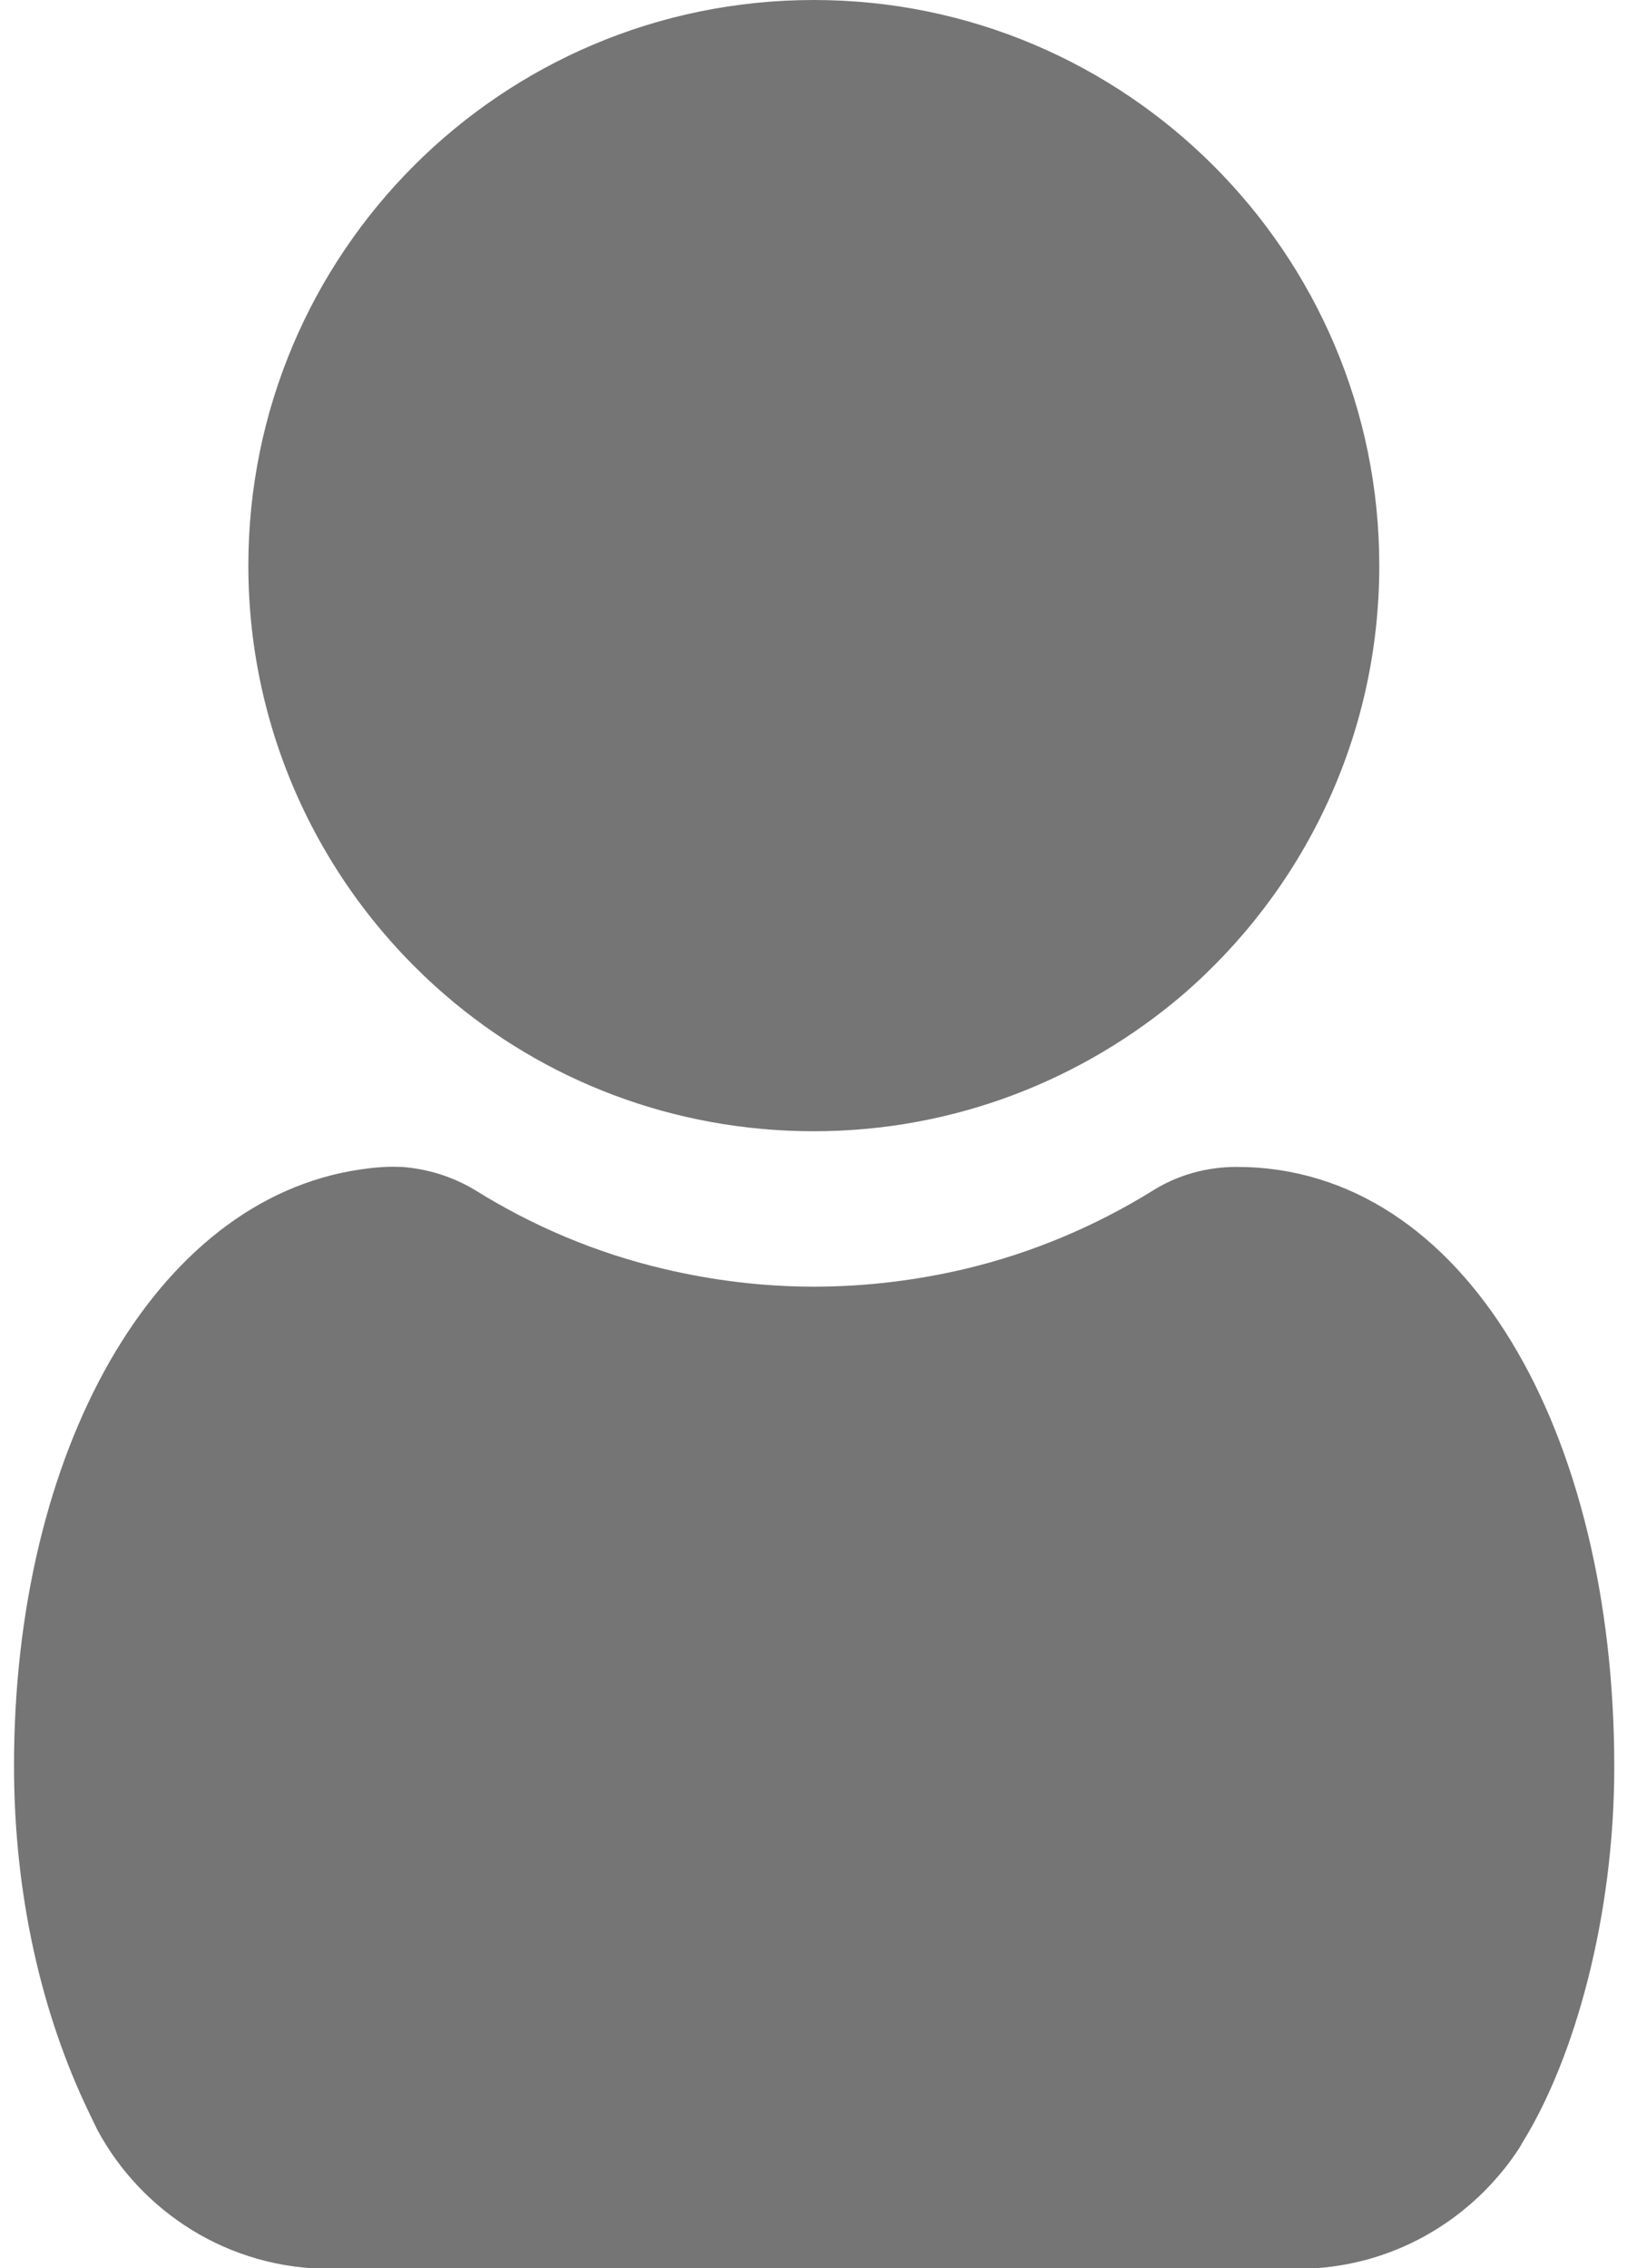
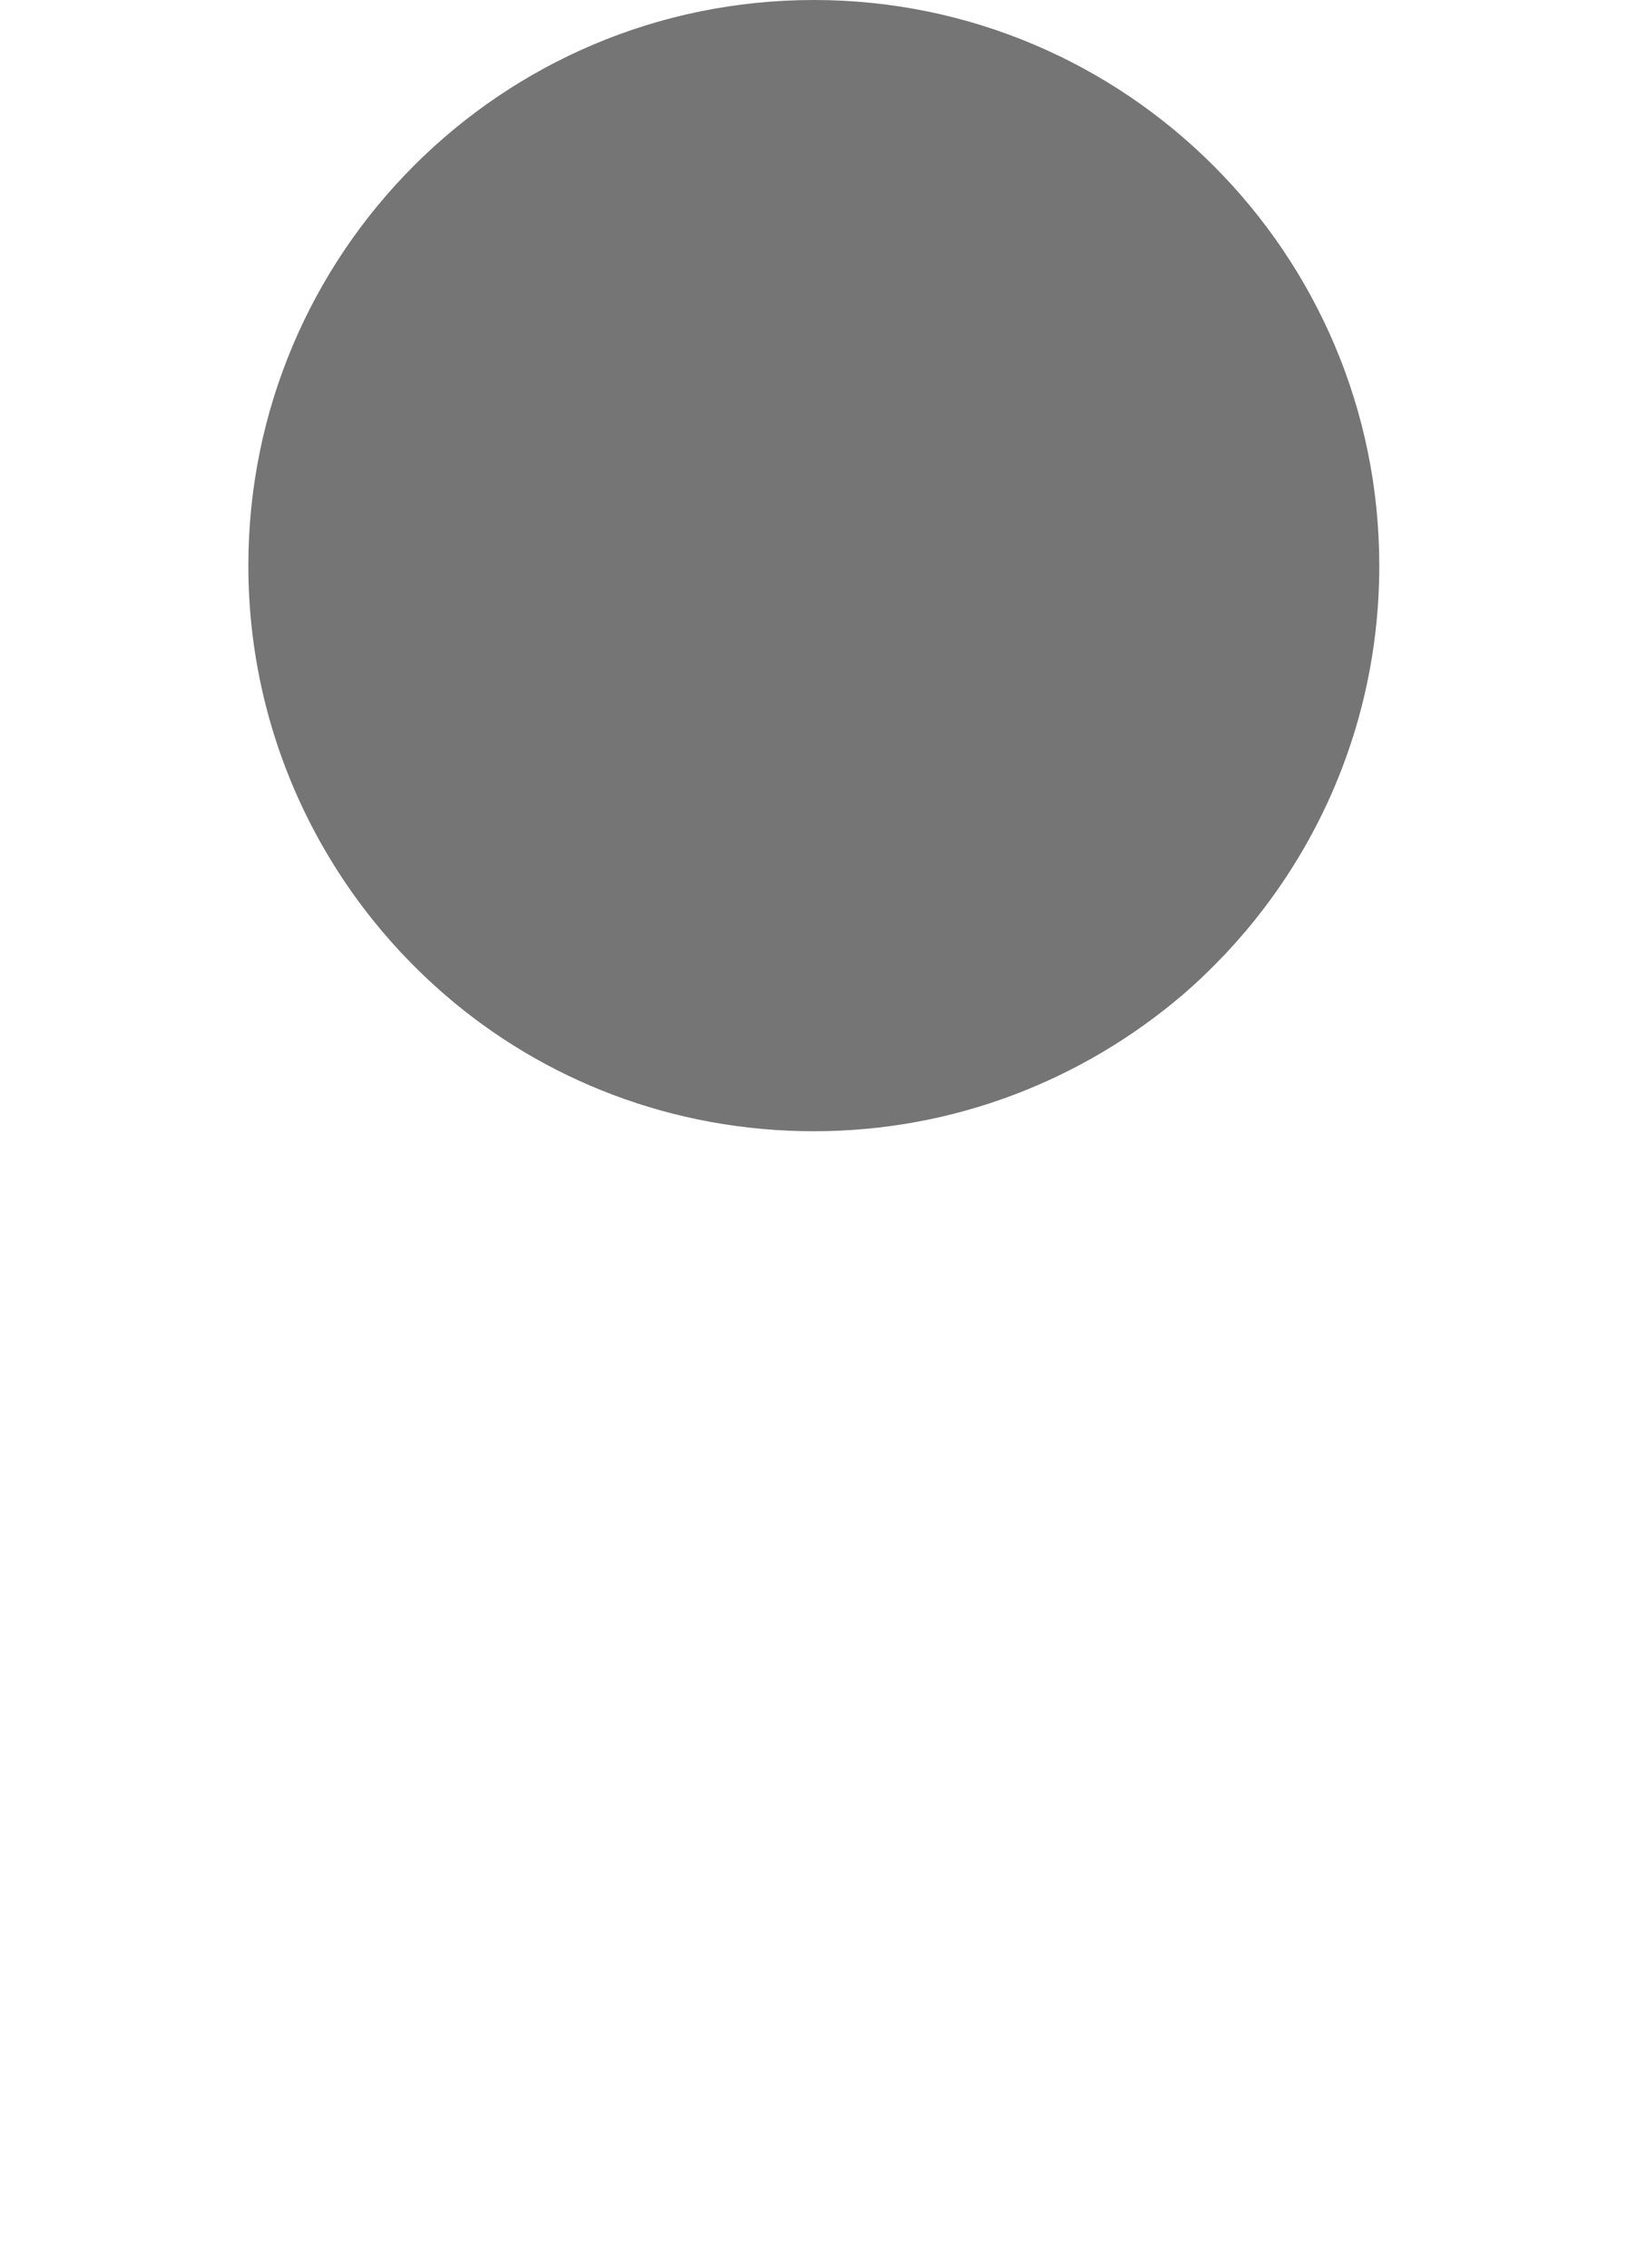
<svg xmlns="http://www.w3.org/2000/svg" version="1.1" id="Capa_1" x="0px" y="0px" viewBox="0 0 255.5 356.1" style="enable-background:new 0 0 255.5 356.1;" xml:space="preserve">
  <style type="text/css">
	.st0{fill:#757575;}
</style>
  <path class="st0" d="M127.8,0C78.7,0,39,39.8,39,88.8c0,26.9,12,51.1,30.9,67.4c15.5,13.4,35.8,21.4,57.9,21.4s42.3-8.1,57.9-21.4  c18.9-16.3,30.9-40.4,30.9-67.4C216.6,39.8,176.8,0,127.8,0z" />
-   <path class="st0" d="M194.2,183.2L194.2,183.2c-4.6,0-9.2,1.2-13.3,3.8c-8.9,5.5-18.8,9.7-29.3,12.2C144,201,136,202,127.8,202  c-8.1,0-16-1-23.6-2.8c-10.6-2.5-20.5-6.7-29.5-12.3c-3.6-2.2-7.6-3.4-11.6-3.7l-0.1,0c-0.1,0-0.2,0-0.3,0c-2-0.1-4.1,0.1-6.1,0.4  C24.2,188.3,2.2,228,2.2,277.2c0,20.2,4.3,38.9,11.7,54.3c0.5,1,0.9,1.9,1.4,2.9c6.9,12.8,20.5,21.8,36.5,21.8h151.9  c11.6,0,21.9-4.7,29.4-12.2c1.4-1.4,2.8-3,4.2-4.9c0.2-0.3,0.5-0.7,0.7-1c0.1-0.1,0.1-0.2,0.2-0.3c0.3-0.4,0.6-0.9,0.8-1.3  c8.3-13.3,14.5-35.7,14.5-59.1C253.5,224.8,230.1,183.2,194.2,183.2z" />
</svg>